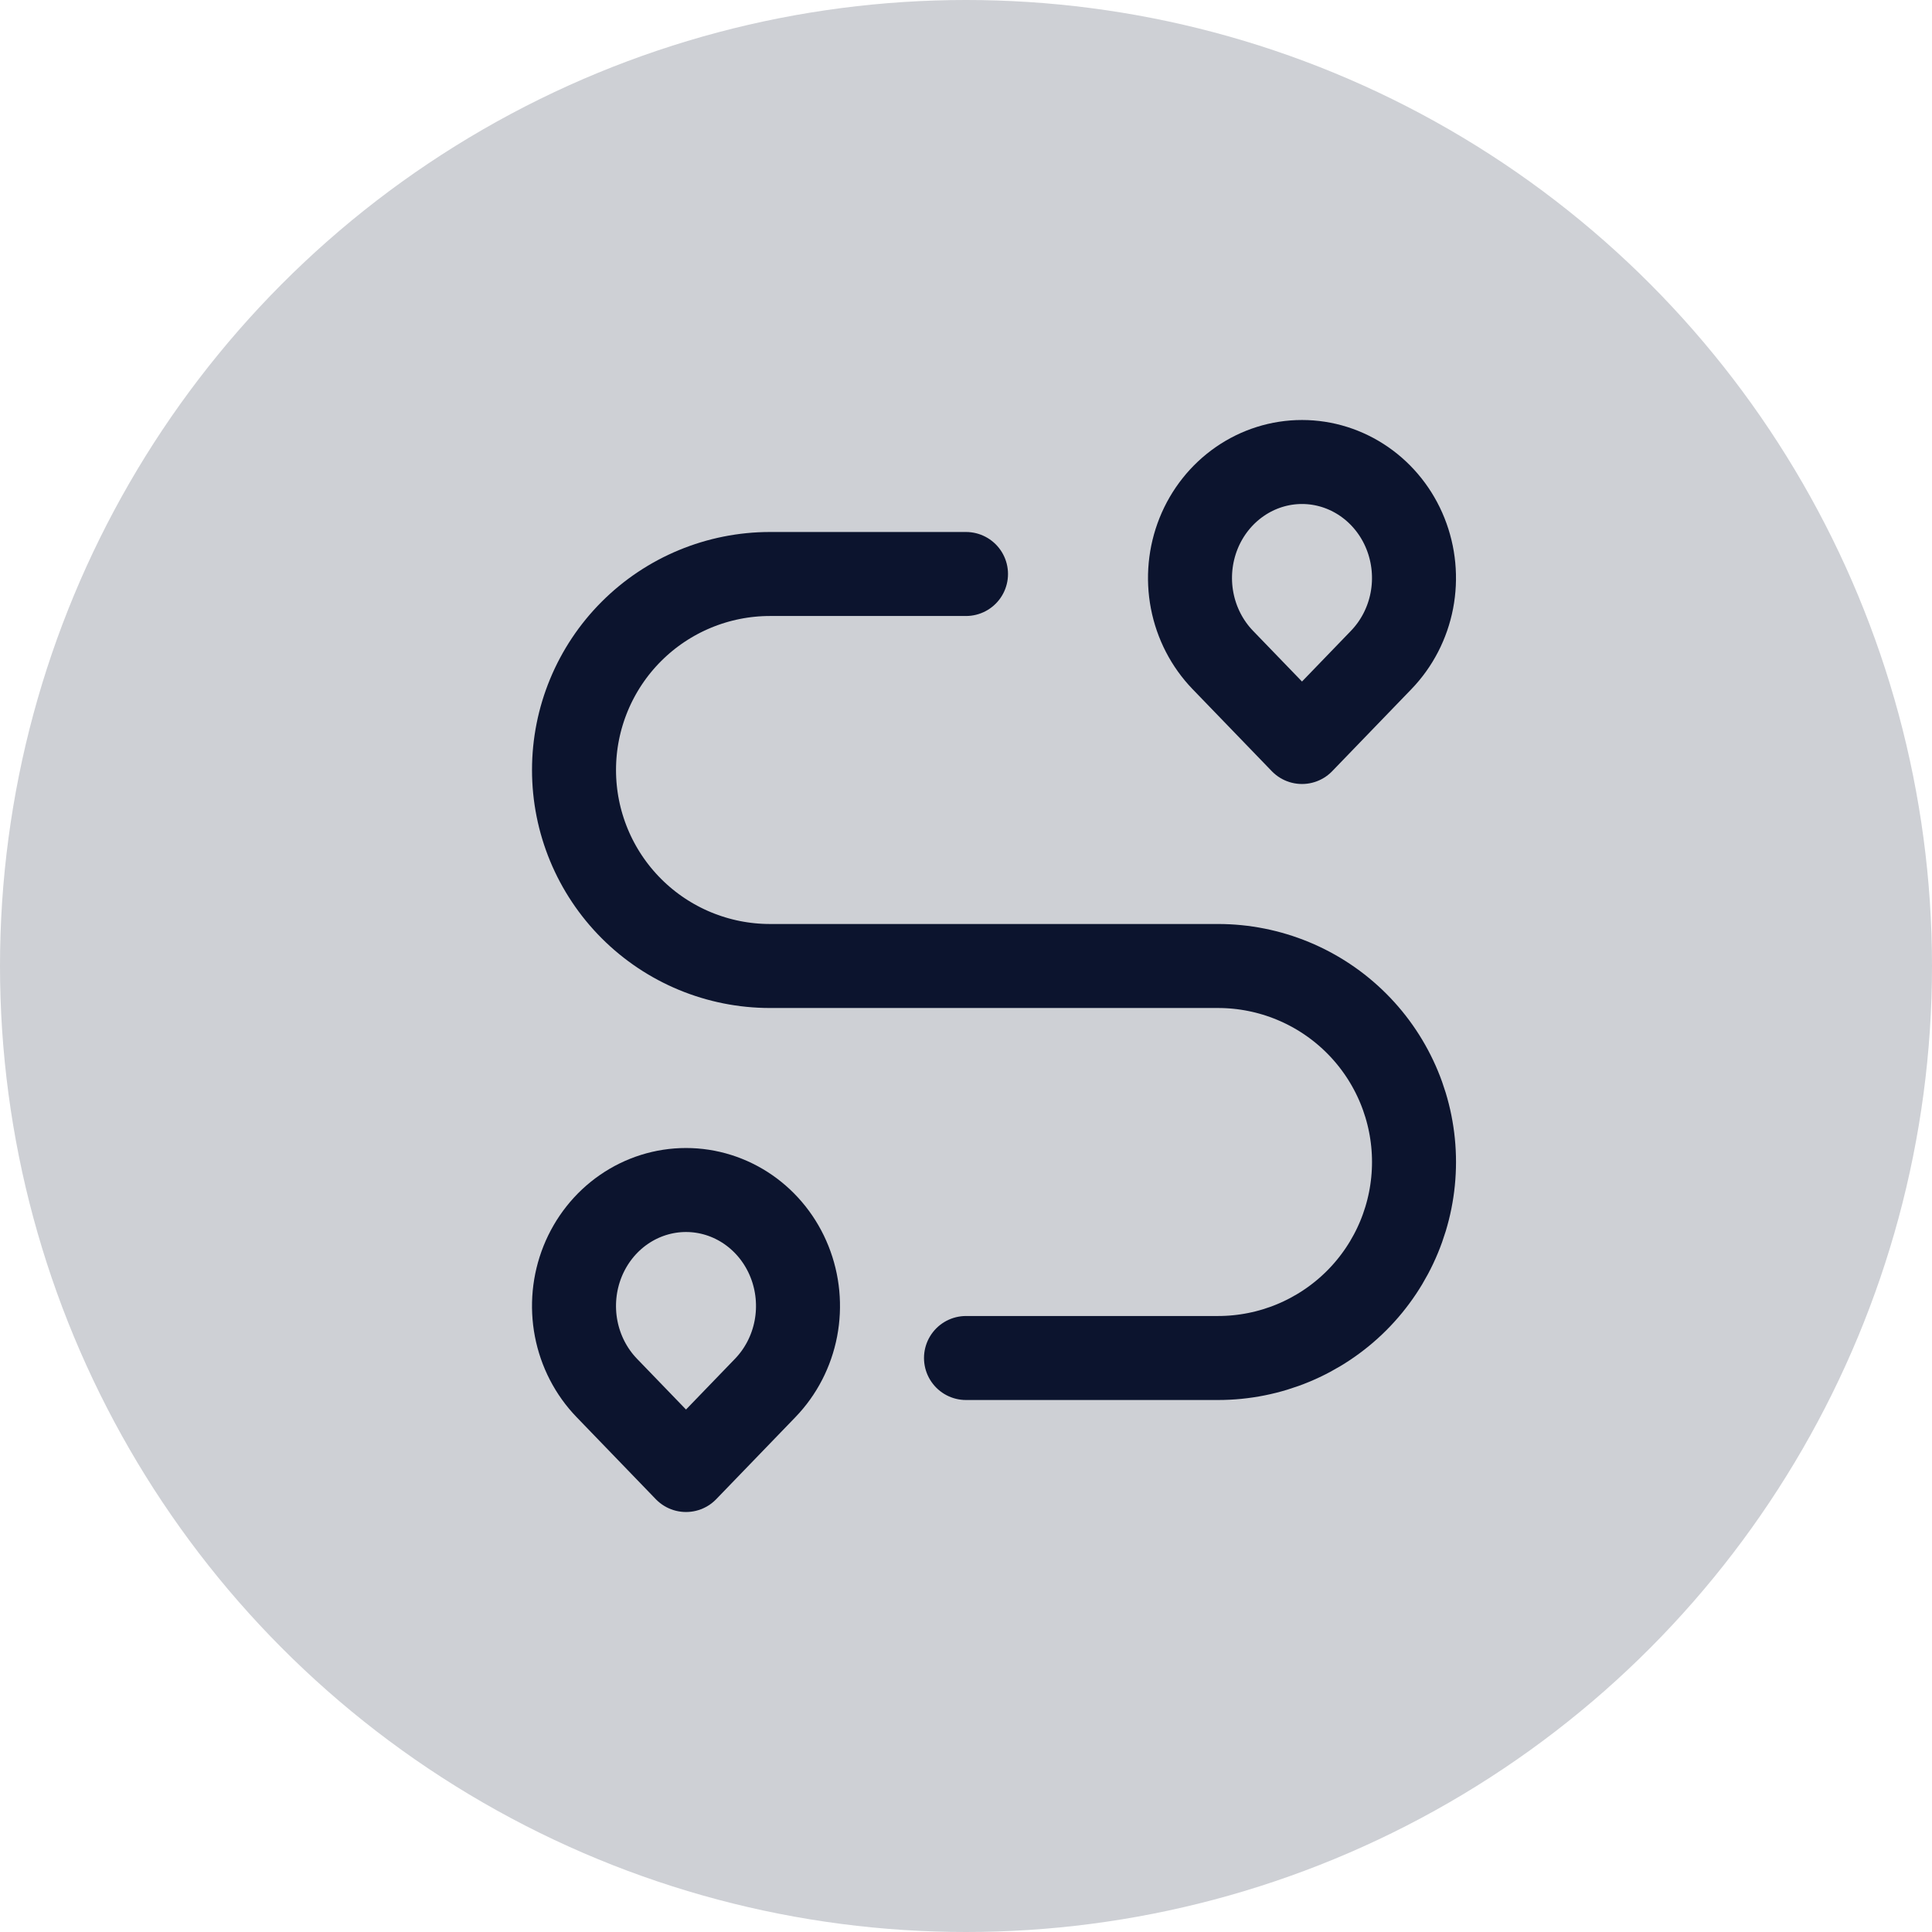
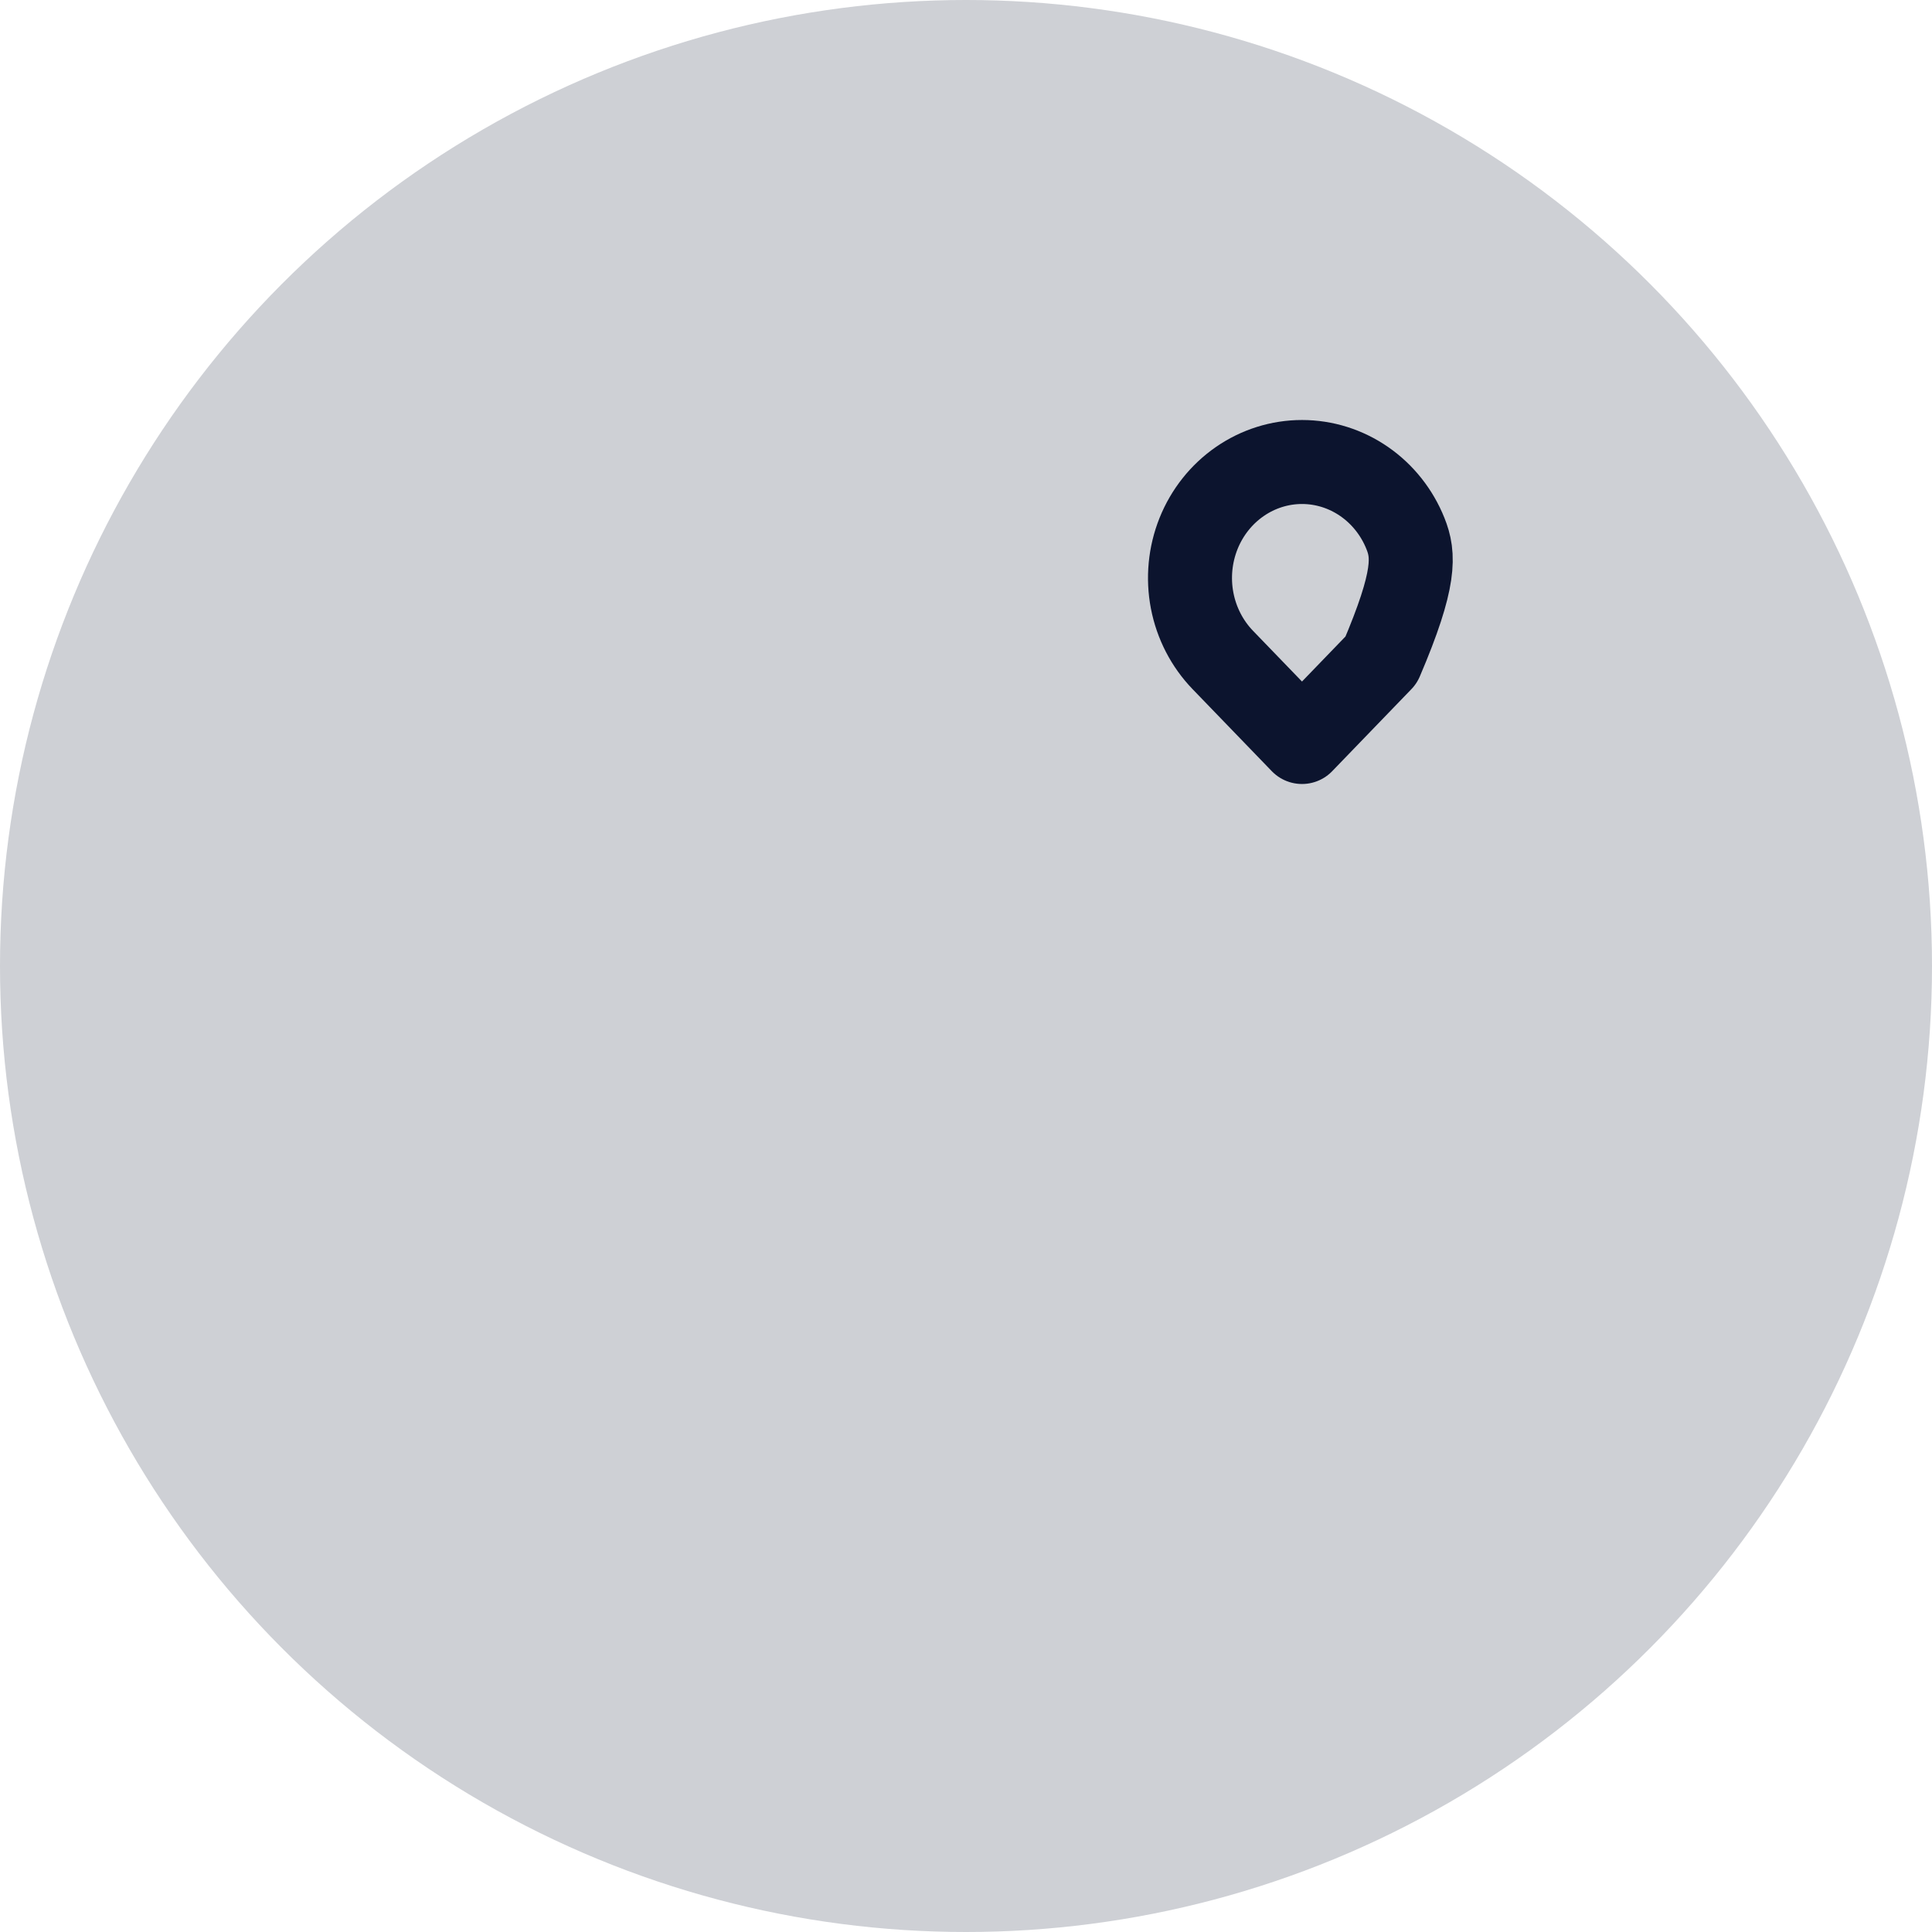
<svg xmlns="http://www.w3.org/2000/svg" width="92" height="92" viewBox="0 0 92 92" fill="none">
  <circle cx="46" cy="46" r="46" fill="#CED0D5" />
-   <path d="M46 64.667H58C60.475 64.667 62.849 63.683 64.6 61.933C66.35 60.183 67.334 57.809 67.334 55.333C67.334 52.858 66.35 50.484 64.6 48.734C62.849 46.983 60.475 46 58 46H36.667C34.191 46 31.817 45.017 30.067 43.266C28.317 41.516 27.334 39.142 27.334 36.667C27.334 34.191 28.317 31.817 30.067 30.067C31.817 28.317 34.191 27.333 36.667 27.333H46" stroke="#0C142E" stroke-width="4" stroke-linecap="round" stroke-linejoin="round" />
-   <path d="M65.77 31.428C66.516 30.655 67.025 29.672 67.231 28.6C67.436 27.529 67.331 26.419 66.927 25.409C66.524 24.4 65.84 23.538 64.963 22.931C64.086 22.324 63.055 22 62 22C60.945 22 59.914 22.324 59.037 22.931C58.16 23.538 57.476 24.4 57.072 25.409C56.669 26.419 56.563 27.529 56.769 28.6C56.975 29.672 57.483 30.655 58.229 31.428L62 35.333L65.77 31.428Z" stroke="#0C142E" stroke-width="4" stroke-linecap="round" stroke-linejoin="round" />
-   <path d="M36.438 66.094C37.184 65.322 37.692 64.338 37.898 63.267C38.103 62.196 37.998 61.085 37.594 60.076C37.191 59.067 36.507 58.204 35.63 57.597C34.753 56.991 33.722 56.667 32.667 56.667C31.612 56.667 30.581 56.991 29.704 57.597C28.826 58.204 28.143 59.067 27.739 60.076C27.336 61.085 27.23 62.196 27.436 63.267C27.642 64.338 28.15 65.322 28.896 66.094L32.667 70L36.438 66.094Z" stroke="#0C142E" stroke-width="4" stroke-linecap="round" stroke-linejoin="round" />
+   <path d="M65.77 31.428C67.436 27.529 67.331 26.419 66.927 25.409C66.524 24.4 65.84 23.538 64.963 22.931C64.086 22.324 63.055 22 62 22C60.945 22 59.914 22.324 59.037 22.931C58.16 23.538 57.476 24.4 57.072 25.409C56.669 26.419 56.563 27.529 56.769 28.6C56.975 29.672 57.483 30.655 58.229 31.428L62 35.333L65.77 31.428Z" stroke="#0C142E" stroke-width="4" stroke-linecap="round" stroke-linejoin="round" />
</svg>